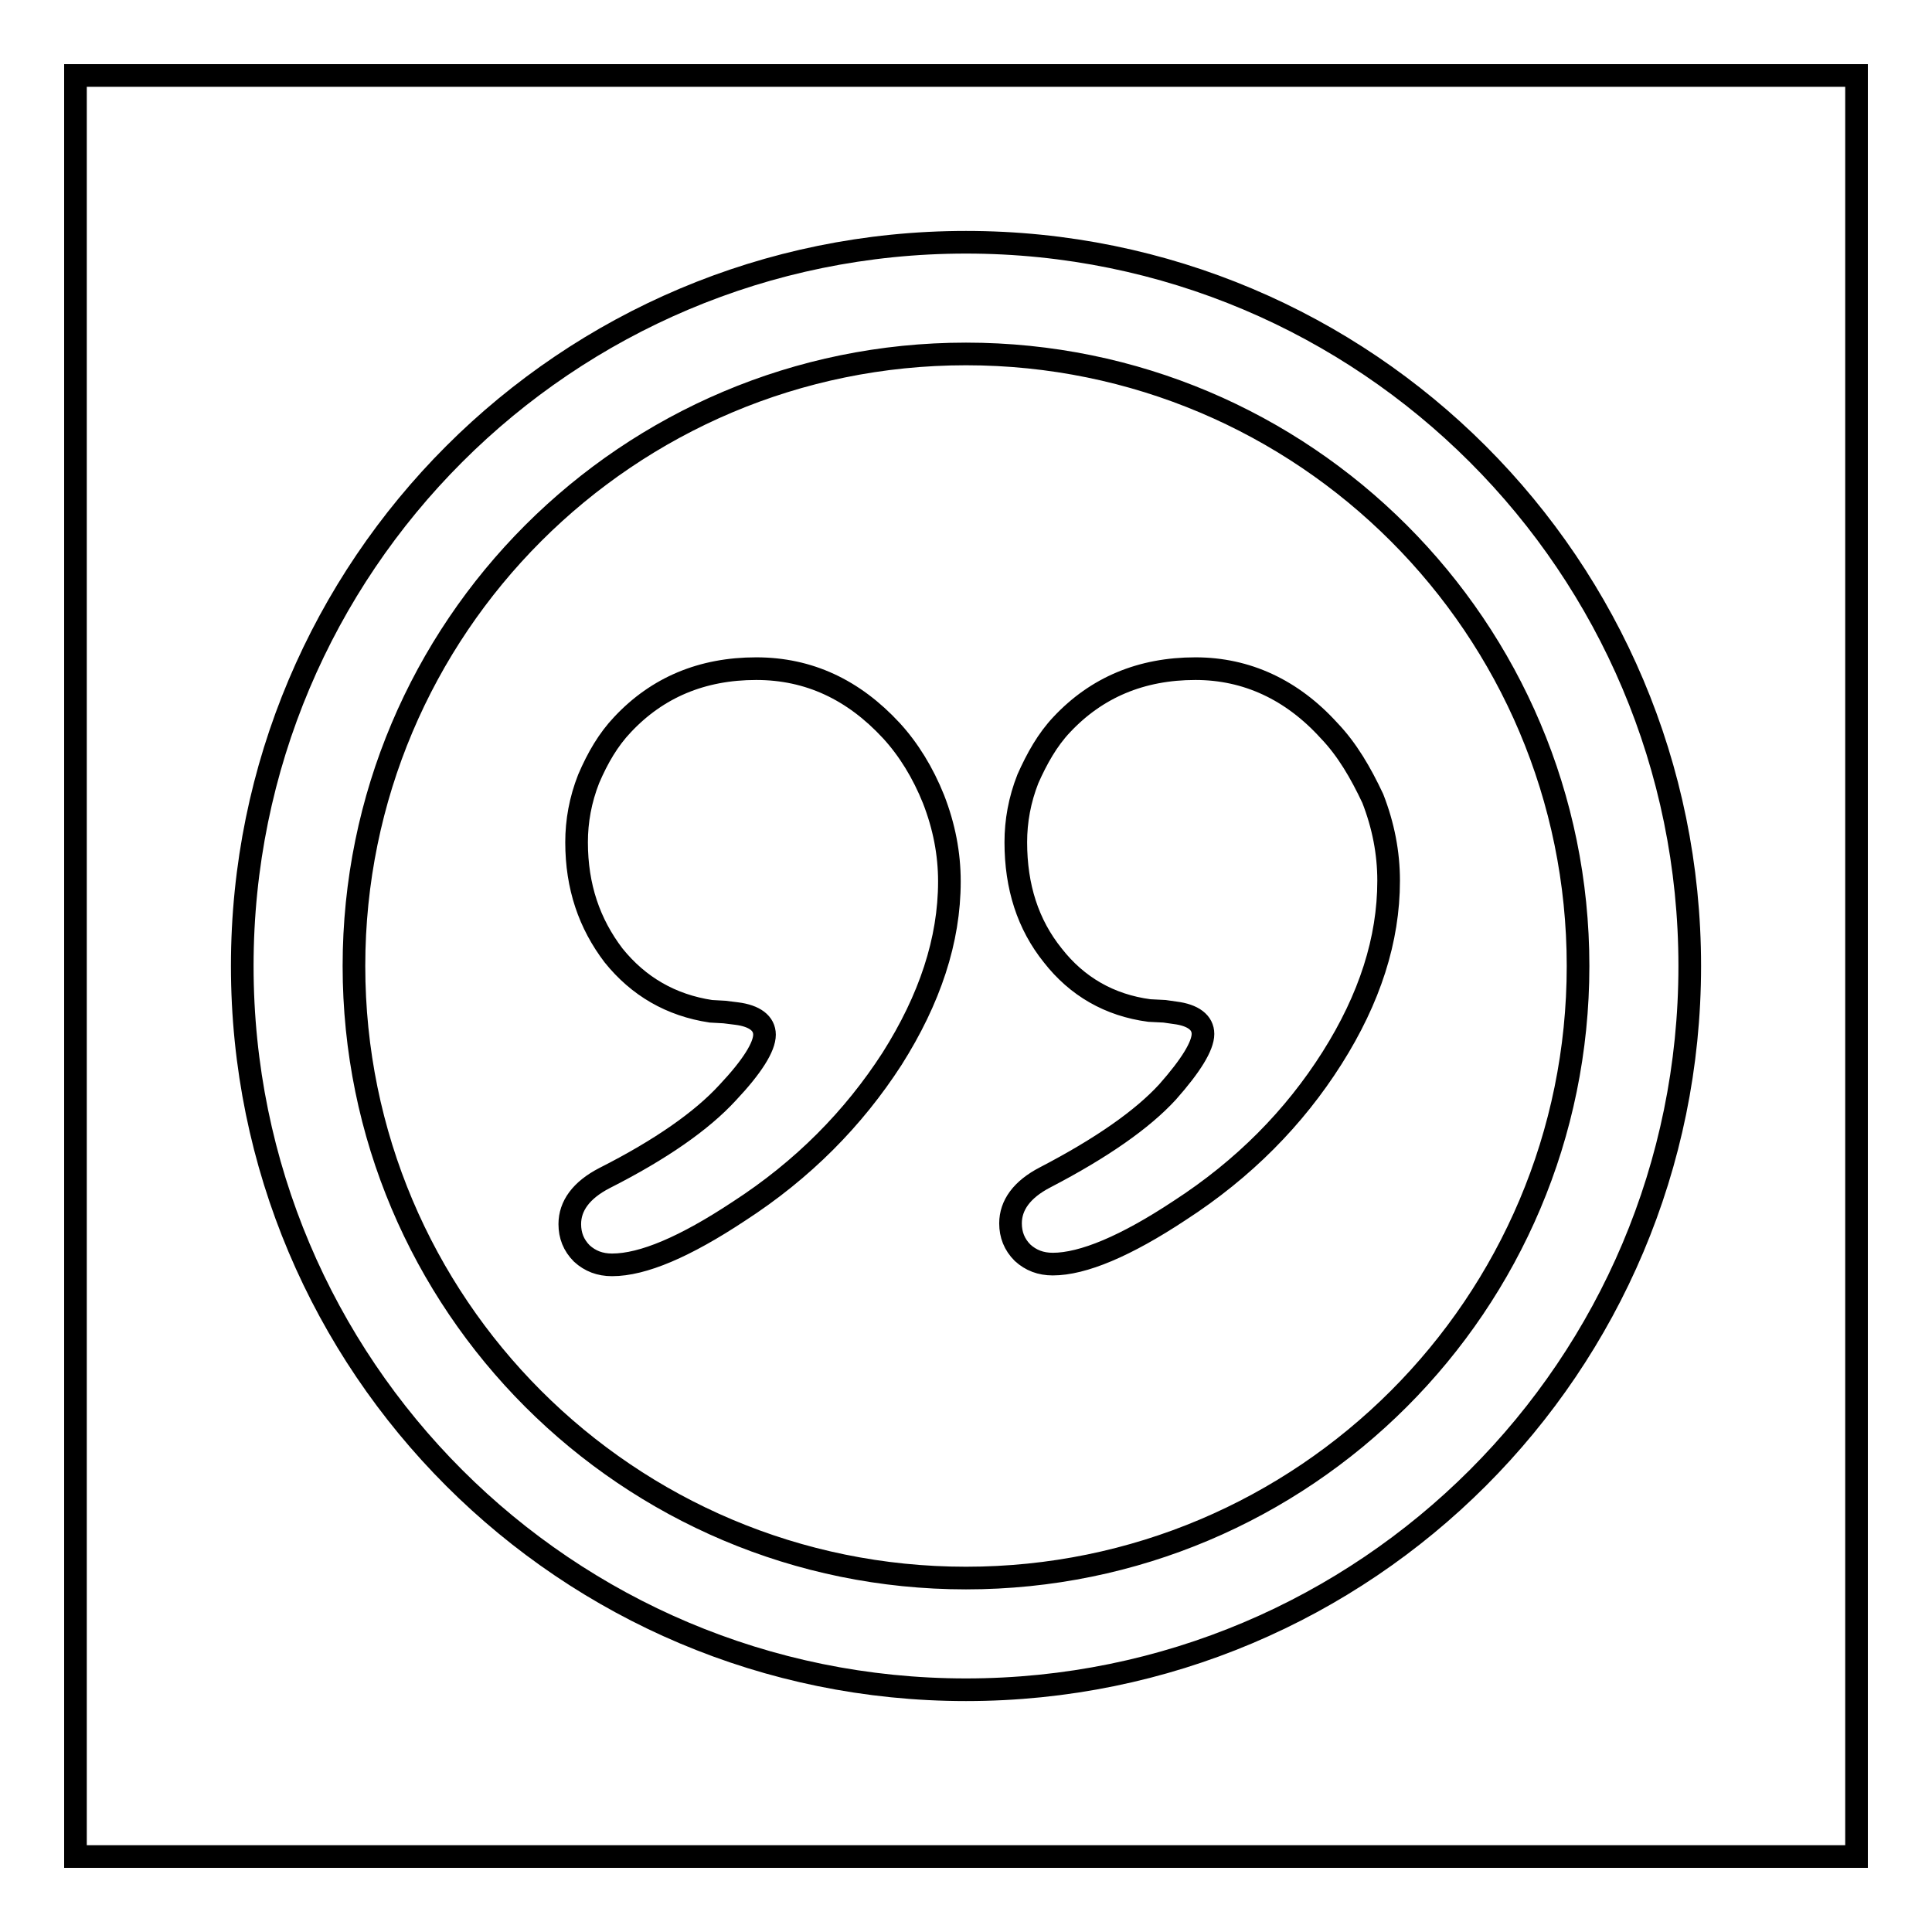
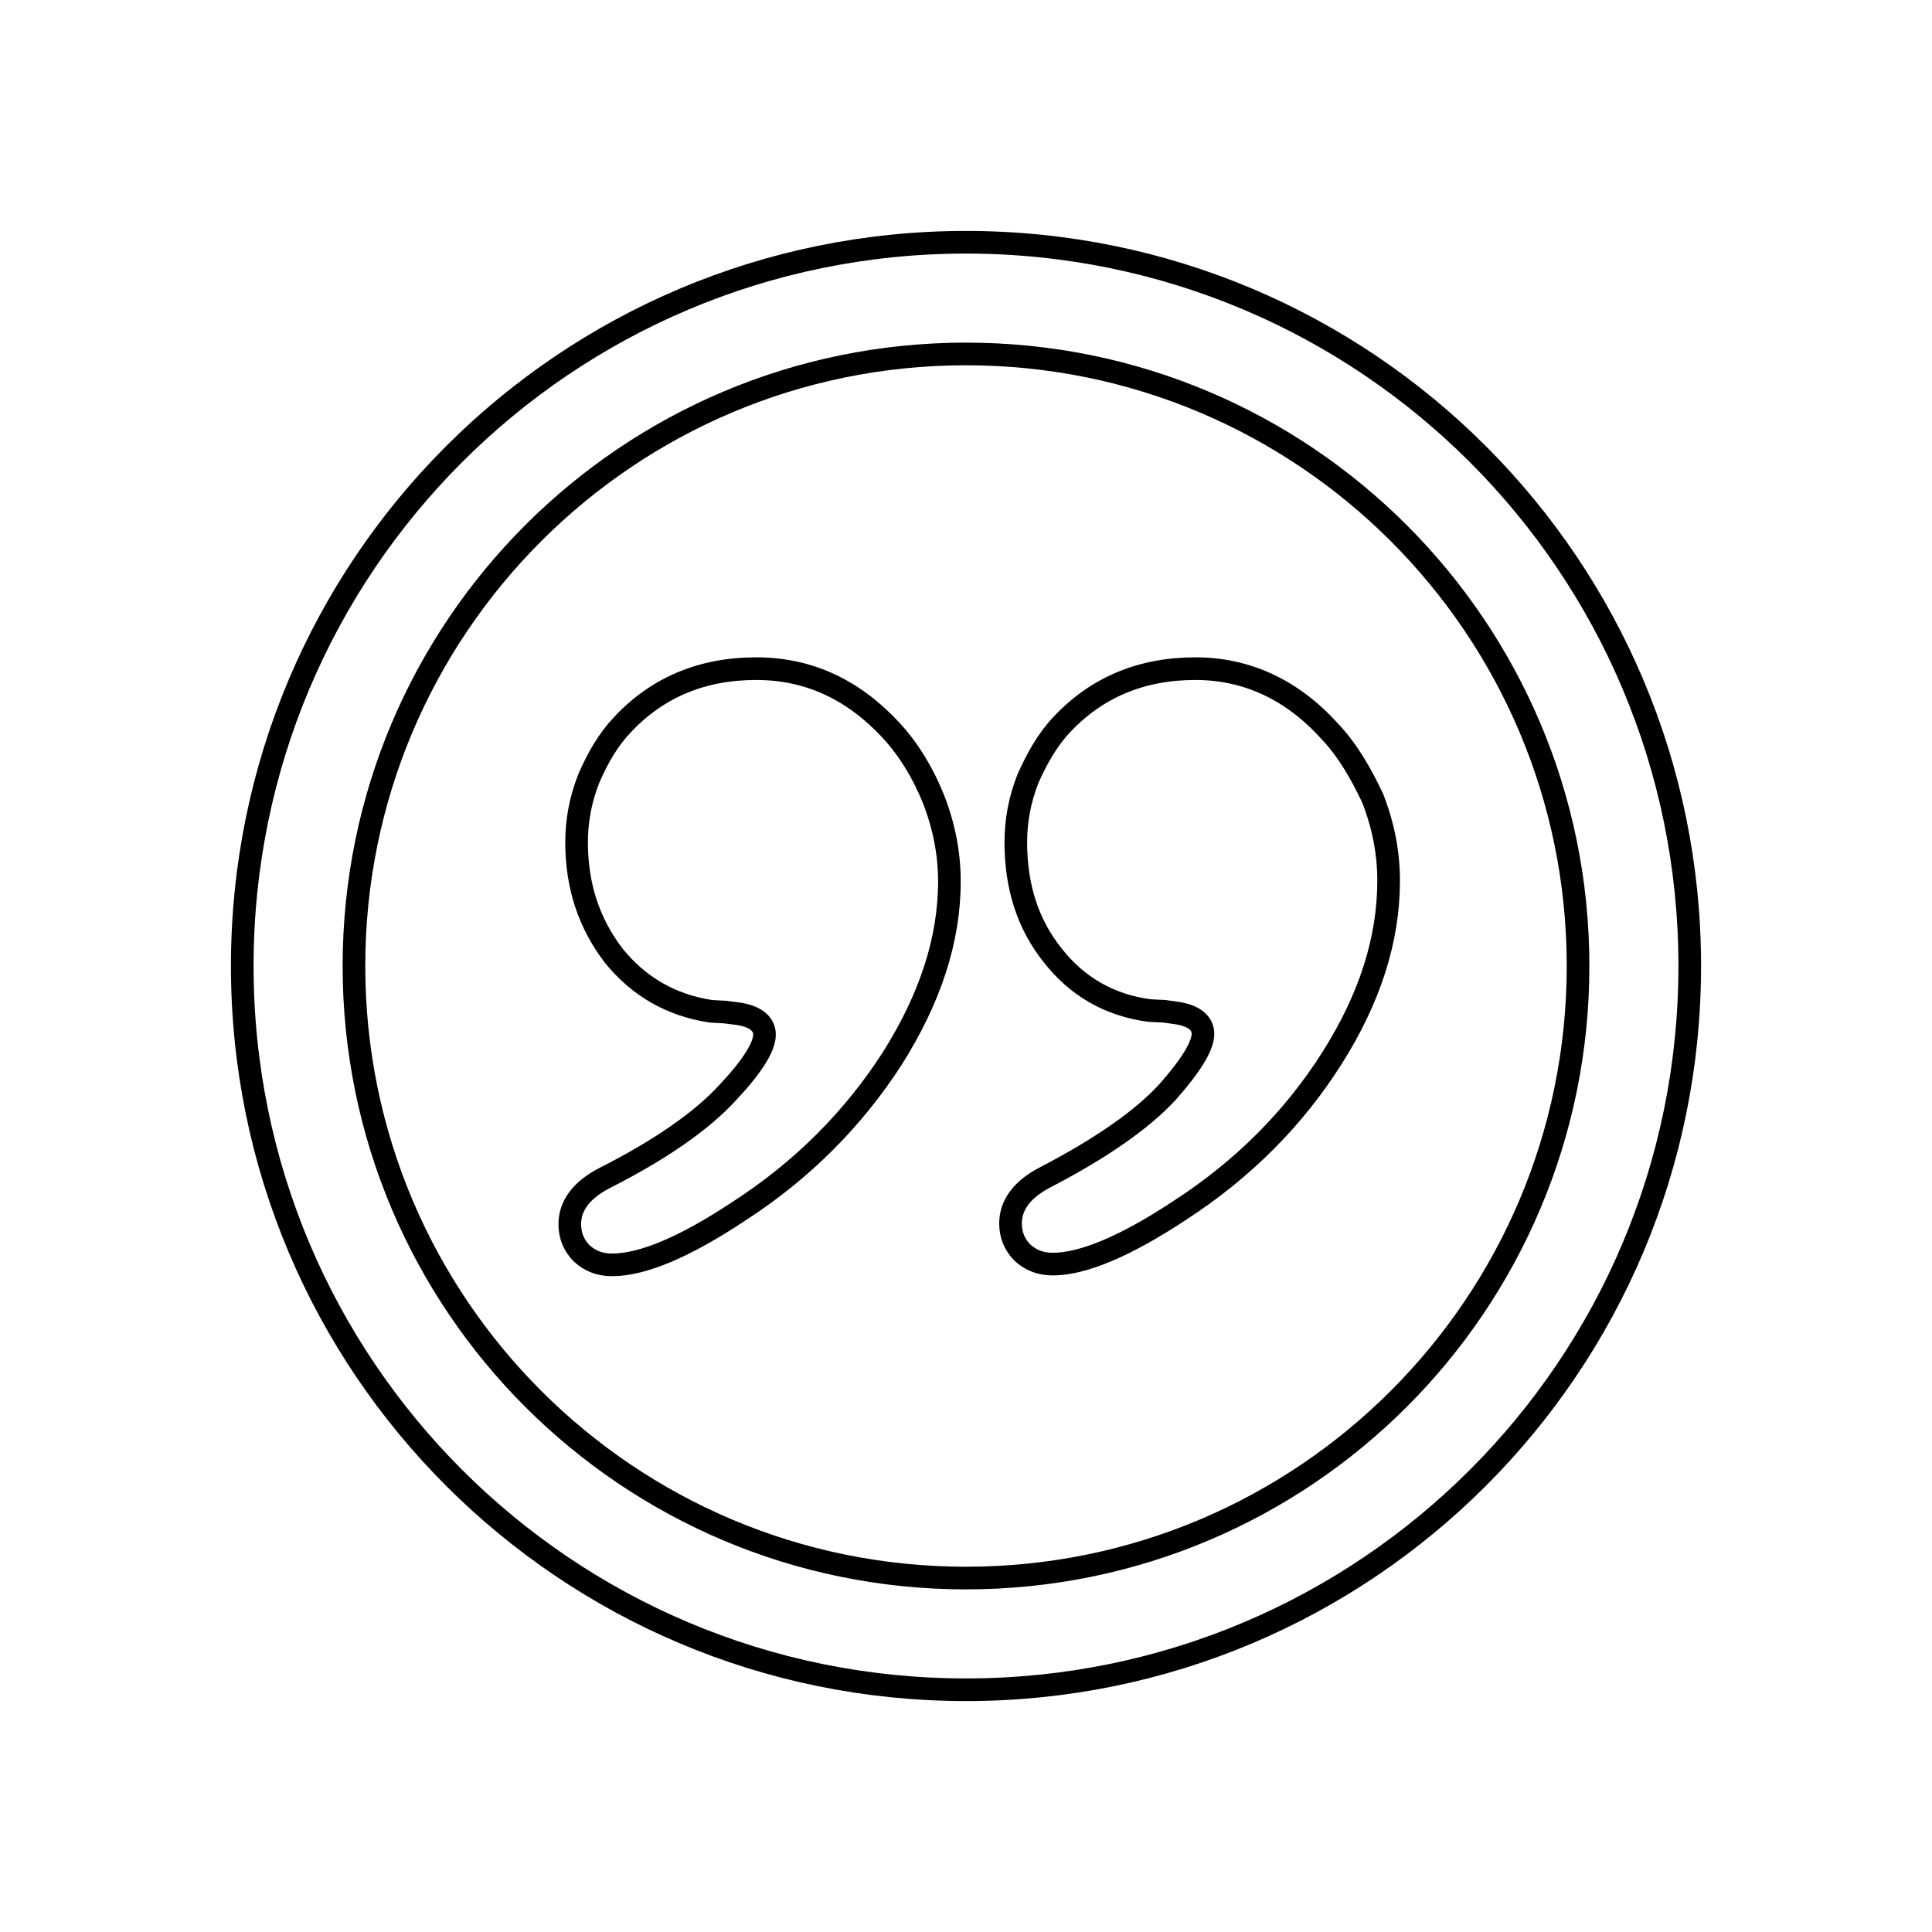
<svg xmlns="http://www.w3.org/2000/svg" version="1.1" x="0px" y="0px" viewBox="0 0 256 256" enable-background="new 0 0 256 256" xml:space="preserve">
  <g>
    <g>
-       <path stroke-width="3" fill-opacity="0" stroke="#000000" d="M10,10h236v236H10V10z" />
      <path stroke-width="3" fill-opacity="0" stroke="#000000" d="M128,32.1C75,32.1,32.1,75,32.1,128c0,53,42.9,95.9,95.9,95.9c53,0,95.9-42.9,95.9-95.9C223.9,75,181,32.1,128,32.1z M128,209.1c-44.8,0-81.1-36.3-81.1-81.1c0-44.8,36.3-81.1,81.1-81.1c44.8,0,81.1,36.3,81.1,81.1C209.1,172.8,172.8,209.1,128,209.1z M118.1,96.8c-5-5.4-10.9-8.2-17.9-8.2c-7.2,0-13.1,2.5-17.7,7.4c-1.9,2-3.3,4.4-4.5,7.2c-1.1,2.8-1.6,5.6-1.6,8.4c0,5.9,1.7,10.8,4.9,15c3.3,4.1,7.6,6.6,12.9,7.4l1.8,0.1l1.6,0.2c2.4,0.3,3.7,1.3,3.7,2.8c0,1.6-1.6,4.2-4.9,7.7c-3.4,3.7-8.8,7.5-16.3,11.3c-3.1,1.6-4.6,3.7-4.6,6.1c0,1.5,0.5,2.8,1.6,3.9c1.1,1,2.4,1.5,4,1.5c4.1,0,9.7-2.4,16.8-7.1c8.5-5.5,15.2-12.3,20.3-20.2c5-7.9,7.6-15.7,7.6-23.5c0-3.7-0.7-7.3-2.1-10.9C122.3,102.4,120.4,99.3,118.1,96.8z M176.1,96.8c-4.9-5.4-10.9-8.2-17.7-8.2c-7.2,0-13.1,2.5-17.7,7.4c-1.9,2-3.3,4.5-4.5,7.2c-1.1,2.8-1.6,5.6-1.6,8.4c0,5.9,1.6,10.9,4.9,15c3.2,4.1,7.5,6.6,12.8,7.3l2,0.1l1.4,0.2c2.4,0.3,3.7,1.3,3.7,2.8c0,1.6-1.6,4.2-4.7,7.7c-3.3,3.6-8.7,7.4-16.2,11.3c-3.1,1.6-4.6,3.7-4.6,6.1c0,1.5,0.5,2.8,1.6,3.9c1.1,1,2.4,1.5,4,1.5c4,0,9.7-2.4,16.8-7.1c8.5-5.5,15.2-12.3,20.2-20.2c5-7.9,7.5-15.7,7.5-23.5c0-3.7-0.7-7.3-2.1-10.9C180.3,102.4,178.5,99.3,176.1,96.8L176.1,96.8z" />
    </g>
  </g>
</svg>